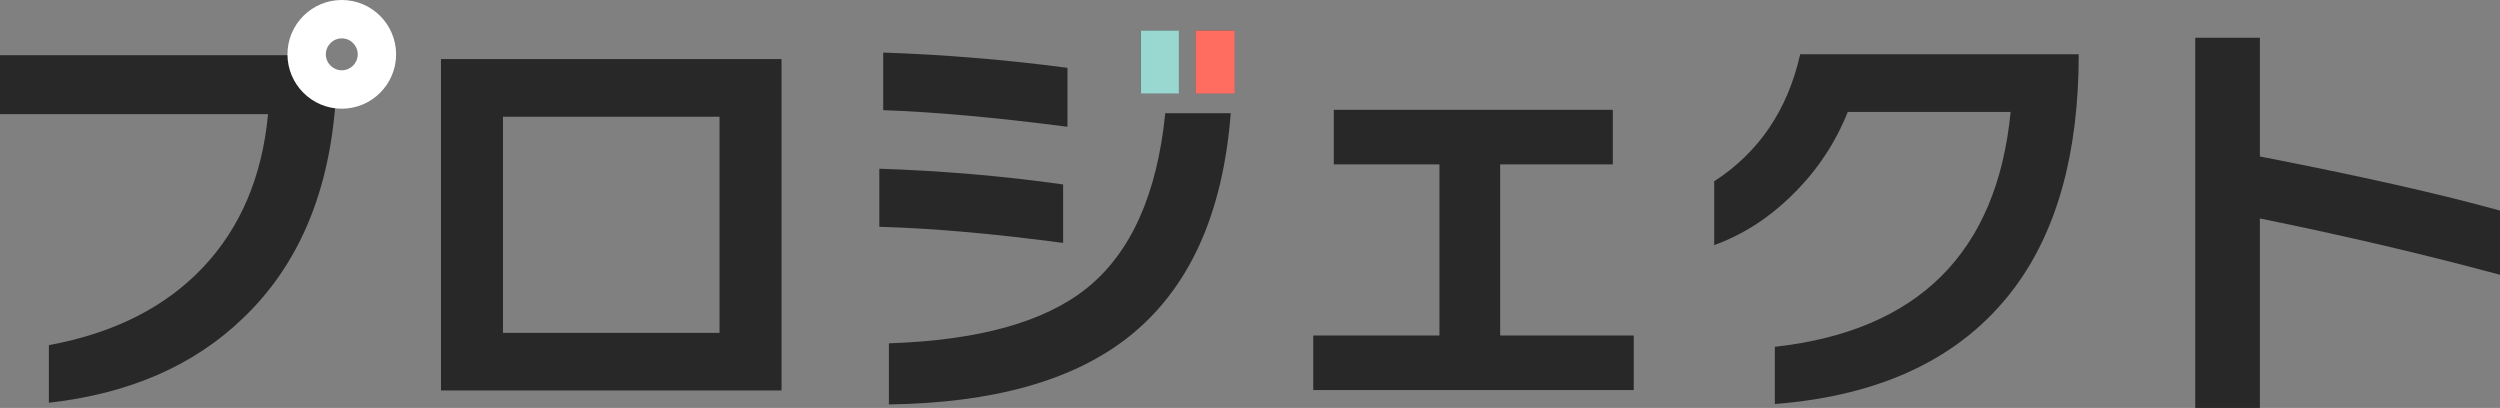
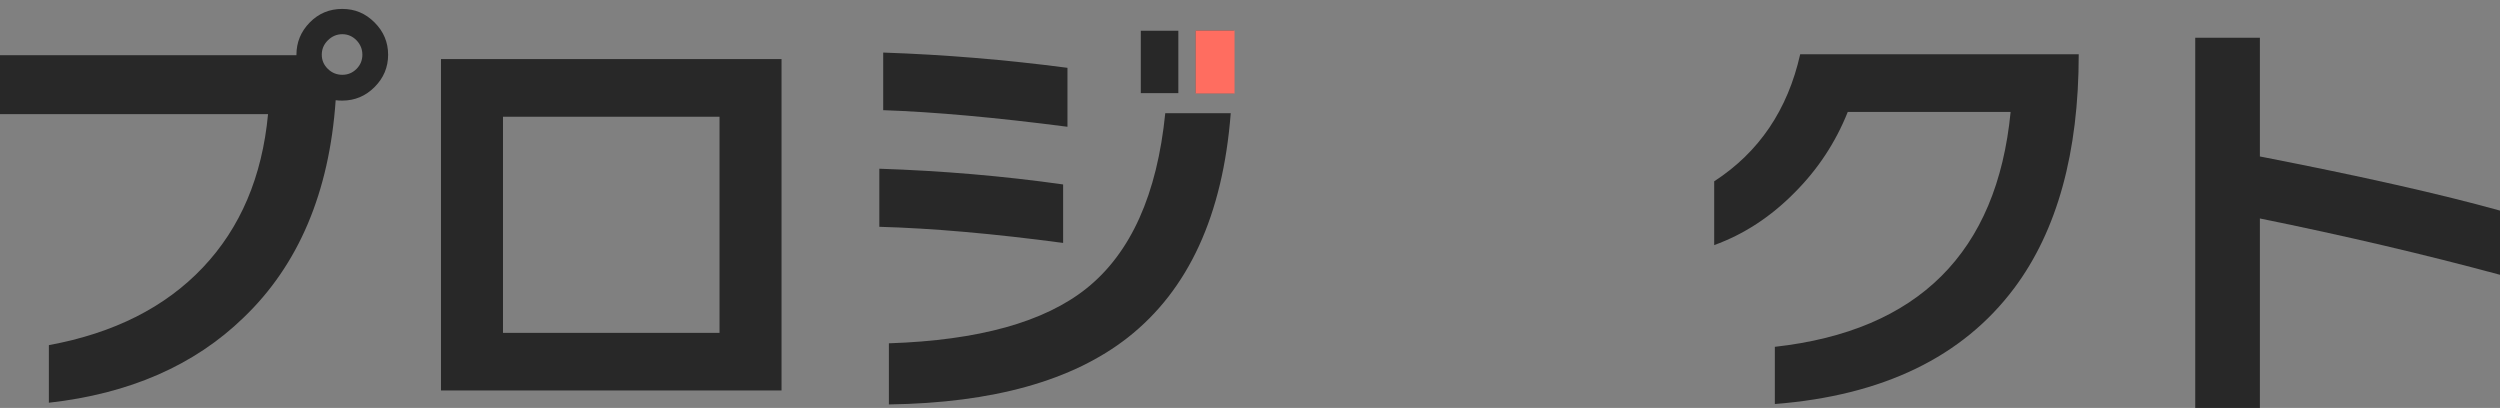
<svg xmlns="http://www.w3.org/2000/svg" id="_レイヤー_2" data-name="レイヤー 2" viewBox="0 0 426.15 69.54">
  <rect x="0" y="0" width="426.15" height="69.54" fill="#808080" stroke="none" />
  <defs>
    <style>
      .cls-1 {
        fill: #fff;
      }

      .cls-2 {
        fill: #282828;
      }

      .cls-3 {
        fill: #ff6d60;
      }

      .cls-4 {
        fill: #98d8d0;
      }
    </style>
  </defs>
  <g id="_レイヤー_1-2" data-name="レイヤー 1">
    <g>
      <g>
        <path class="cls-2" d="m66.16,9.33c0,2.13-.77,3.97-2.31,5.51-1.54,1.54-3.38,2.31-5.51,2.31-.4,0-.77-.02-1.12-.07-1.09,15.73-6.33,28.08-15.7,37.06-8.39,8.14-19.45,12.97-33.19,14.51v-9.82c11.06-2.03,19.81-6.44,26.23-13.21,6.42-6.77,10.13-15.49,11.13-26.16H0v-10.05h50.53v-.07c0-2.13.76-3.97,2.27-5.51,1.51-1.54,3.36-2.31,5.54-2.31s3.97.77,5.51,2.31c1.54,1.54,2.31,3.37,2.31,5.51Zm-4.39,0c0-.94-.33-1.76-1-2.46-.67-.69-1.48-1.04-2.42-1.04s-1.76.35-2.46,1.04-1.04,1.51-1.04,2.46.35,1.75,1.04,2.42c.69.67,1.51,1,2.46,1s1.75-.33,2.42-1c.67-.67,1-1.48,1-2.42Z" />
        <path class="cls-2" d="m133.22,66.56h-58.05V10.07h58.05v56.49Zm-10.57-9.82V19.9h-36.91v36.84h36.91Z" />
        <path class="cls-2" d="m181.22,41.41c-11.91-1.59-22.35-2.5-31.33-2.75v-9.9c10.67.35,21.11,1.24,31.33,2.68v9.97Zm.74-19.8c-12.25-1.59-22.72-2.53-31.41-2.83v-9.82c10.42.35,20.89,1.22,31.41,2.6v10.05Zm27.83-2.31c-1.34,17.37-7.2,30.12-17.56,38.25-9.38,7.34-22.95,11.14-40.71,11.39v-10.42c15.28-.5,26.52-3.62,33.71-9.38,7.54-6.05,12.01-16,13.4-29.84h11.16Zm-8.93-3.42h-6.4V5.24h6.4v10.64Zm9.45,0h-6.47V5.24h6.47v10.64Z" />
-         <path class="cls-2" d="m278.49,66.49h-54.63v-9.3h21.51v-29.17h-18.01v-9.3h47.56v9.3h-19.2v29.17h22.77v9.3Z" />
        <path class="cls-2" d="m343.32,49.15c-8.78,11.71-22.38,18.28-40.78,19.72v-9.75c24.46-2.73,37.86-16.08,40.19-40.04h-27.76c-2.08,5.21-5.11,9.8-9.08,13.77-4.07,4.12-8.63,7.1-13.69,8.93v-10.87c7.64-4.96,12.53-12.18,14.66-21.66h47.48c0,16.77-3.67,30.07-11.01,39.89Z" />
        <path class="cls-2" d="m426.15,46.84c-12.85-3.47-26.5-6.67-40.93-9.6v32.3h-11.02V6.43h11.02v20.24c17.31,3.37,30.96,6.45,40.93,9.23v10.94Z" />
      </g>
-       <path class="cls-1" d="m58.26,18.53c-5.11,0-9.26-4.16-9.26-9.27S53.15,0,58.26,0s9.26,4.16,9.26,9.26-4.16,9.27-9.26,9.27Zm0-11.99c-1.5,0-2.72,1.22-2.72,2.72s1.22,2.72,2.72,2.72,2.72-1.22,2.72-2.72-1.22-2.72-2.72-2.72Z" />
-       <rect class="cls-4" x="194.47" y="5.21" width="6.48" height="10.73" />
      <rect class="cls-3" x="203.81" y="5.21" width="6.63" height="10.73" />
    </g>
  </g>
</svg>